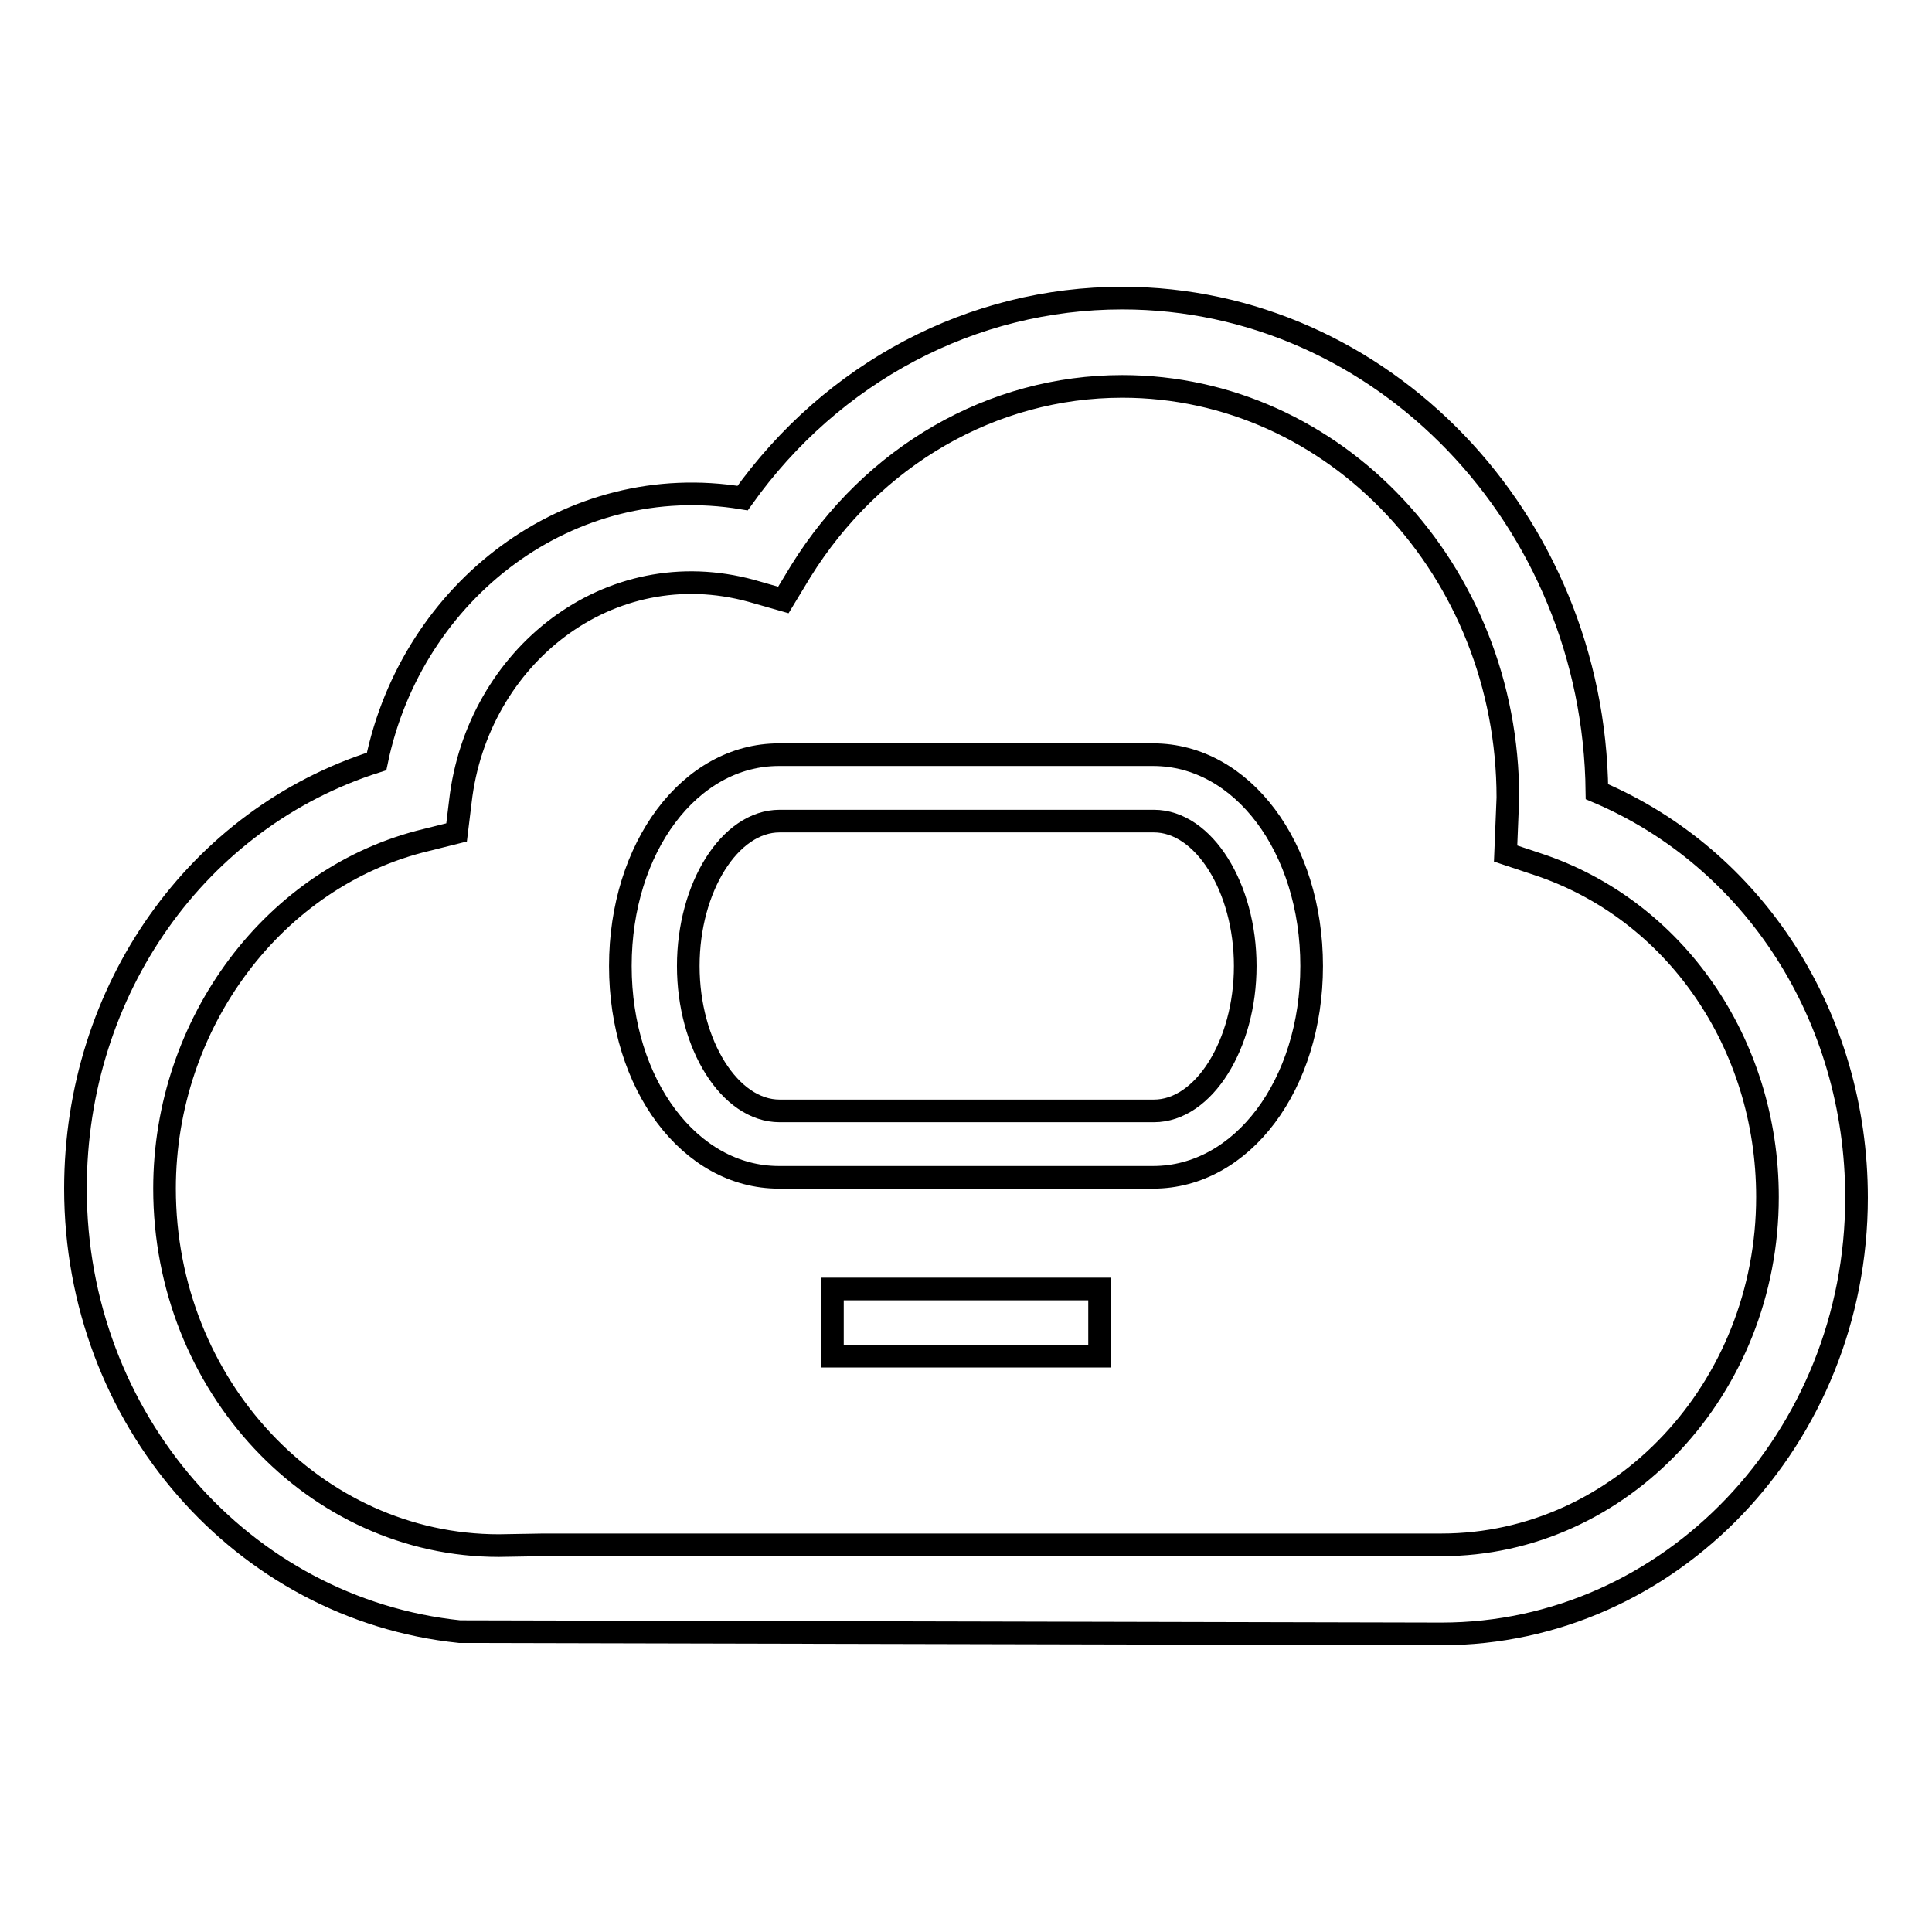
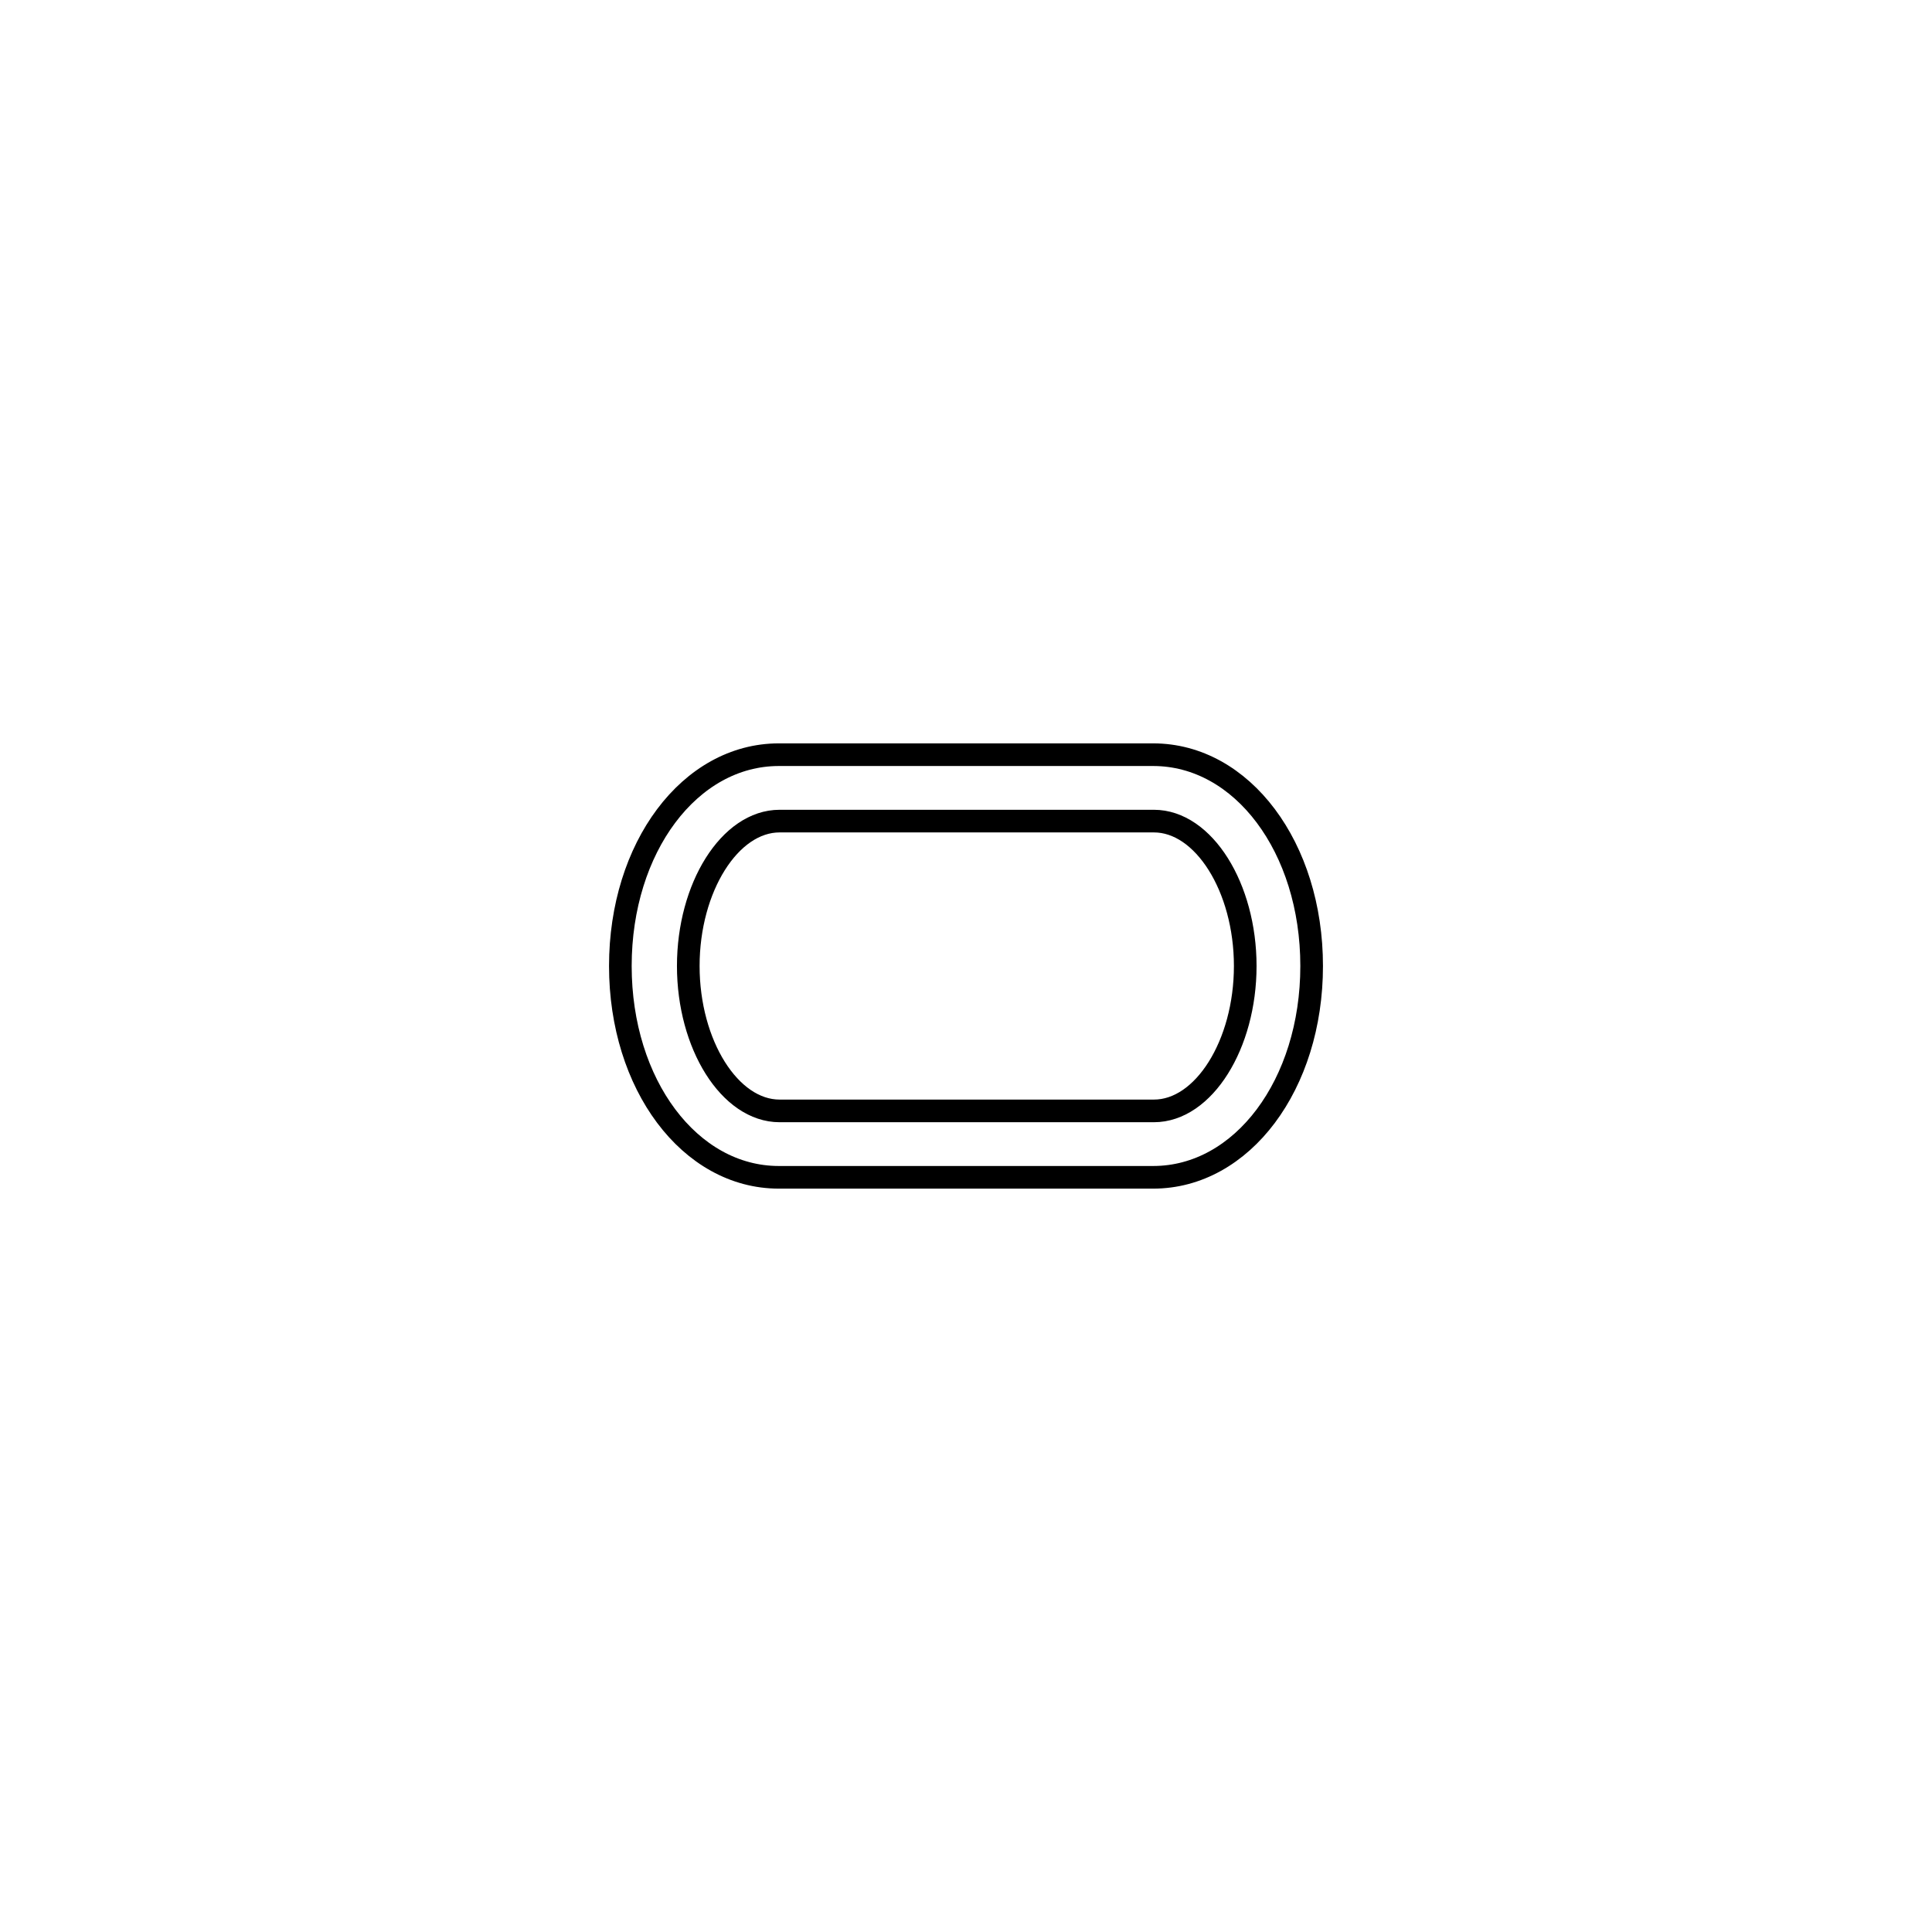
<svg xmlns="http://www.w3.org/2000/svg" version="1.1" x="0px" y="0px" viewBox="0 0 256 256" enable-background="new 0 0 256 256" xml:space="preserve">
  <g>
    <g>
-       <path stroke-width="3" fill-opacity="0" stroke="#000000" d="M191,216.5l-130.1-0.3C32.1,213.2,10,188,10,157.5c0-26.4,16.2-49.1,39.9-56.6C54.6,78.2,75.5,62.2,98.4,66c11.9-16.7,30.4-26.5,50.3-26.5c34.4,0,62.5,29.3,62.9,65.4c20.8,8.8,34.4,29.8,34.4,53.8C246,190.6,221.3,216.5,191,216.5z M72,204.7H191c23.8,0,43.2-20.7,43.2-46.1c0-20.4-12.3-38.1-30.5-44.1l-4.2-1.4l0.3-7.4c0-30.1-22.9-54.5-51.1-54.5c-17.2,0-33.1,9.2-42.6,24.5l-2.3,3.8l-4.2-1.2C80.7,73.1,63.2,87,61,106.2l-0.5,4.1l-4,1c-20.1,4.8-34.7,24.2-34.7,46.2c0,26.1,19.9,47.3,44.3,47.3L72,204.7L72,204.7z" />
      <path stroke-width="3" fill-opacity="0" stroke="#000000" d="M152.8,156h-49.6c-11.8,0-21-12.3-21-28c0-15.7,9.2-28,21-28h49.6c11.8,0,21,12.3,21,28C173.8,143.7,164.6,156,152.8,156z M103.3,108.8c-6.6,0-12.1,8.8-12.1,19.2c0,10.4,5.5,19.2,12.1,19.2h49.6c6.6,0,12.1-8.8,12.1-19.2c0-10.4-5.5-19.2-12.1-19.2H103.3z" />
-       <path stroke-width="3" fill-opacity="0" stroke="#000000" d="M110.3,170.8h35.4v8.9h-35.4V170.8L110.3,170.8z" />
    </g>
  </g>
</svg>